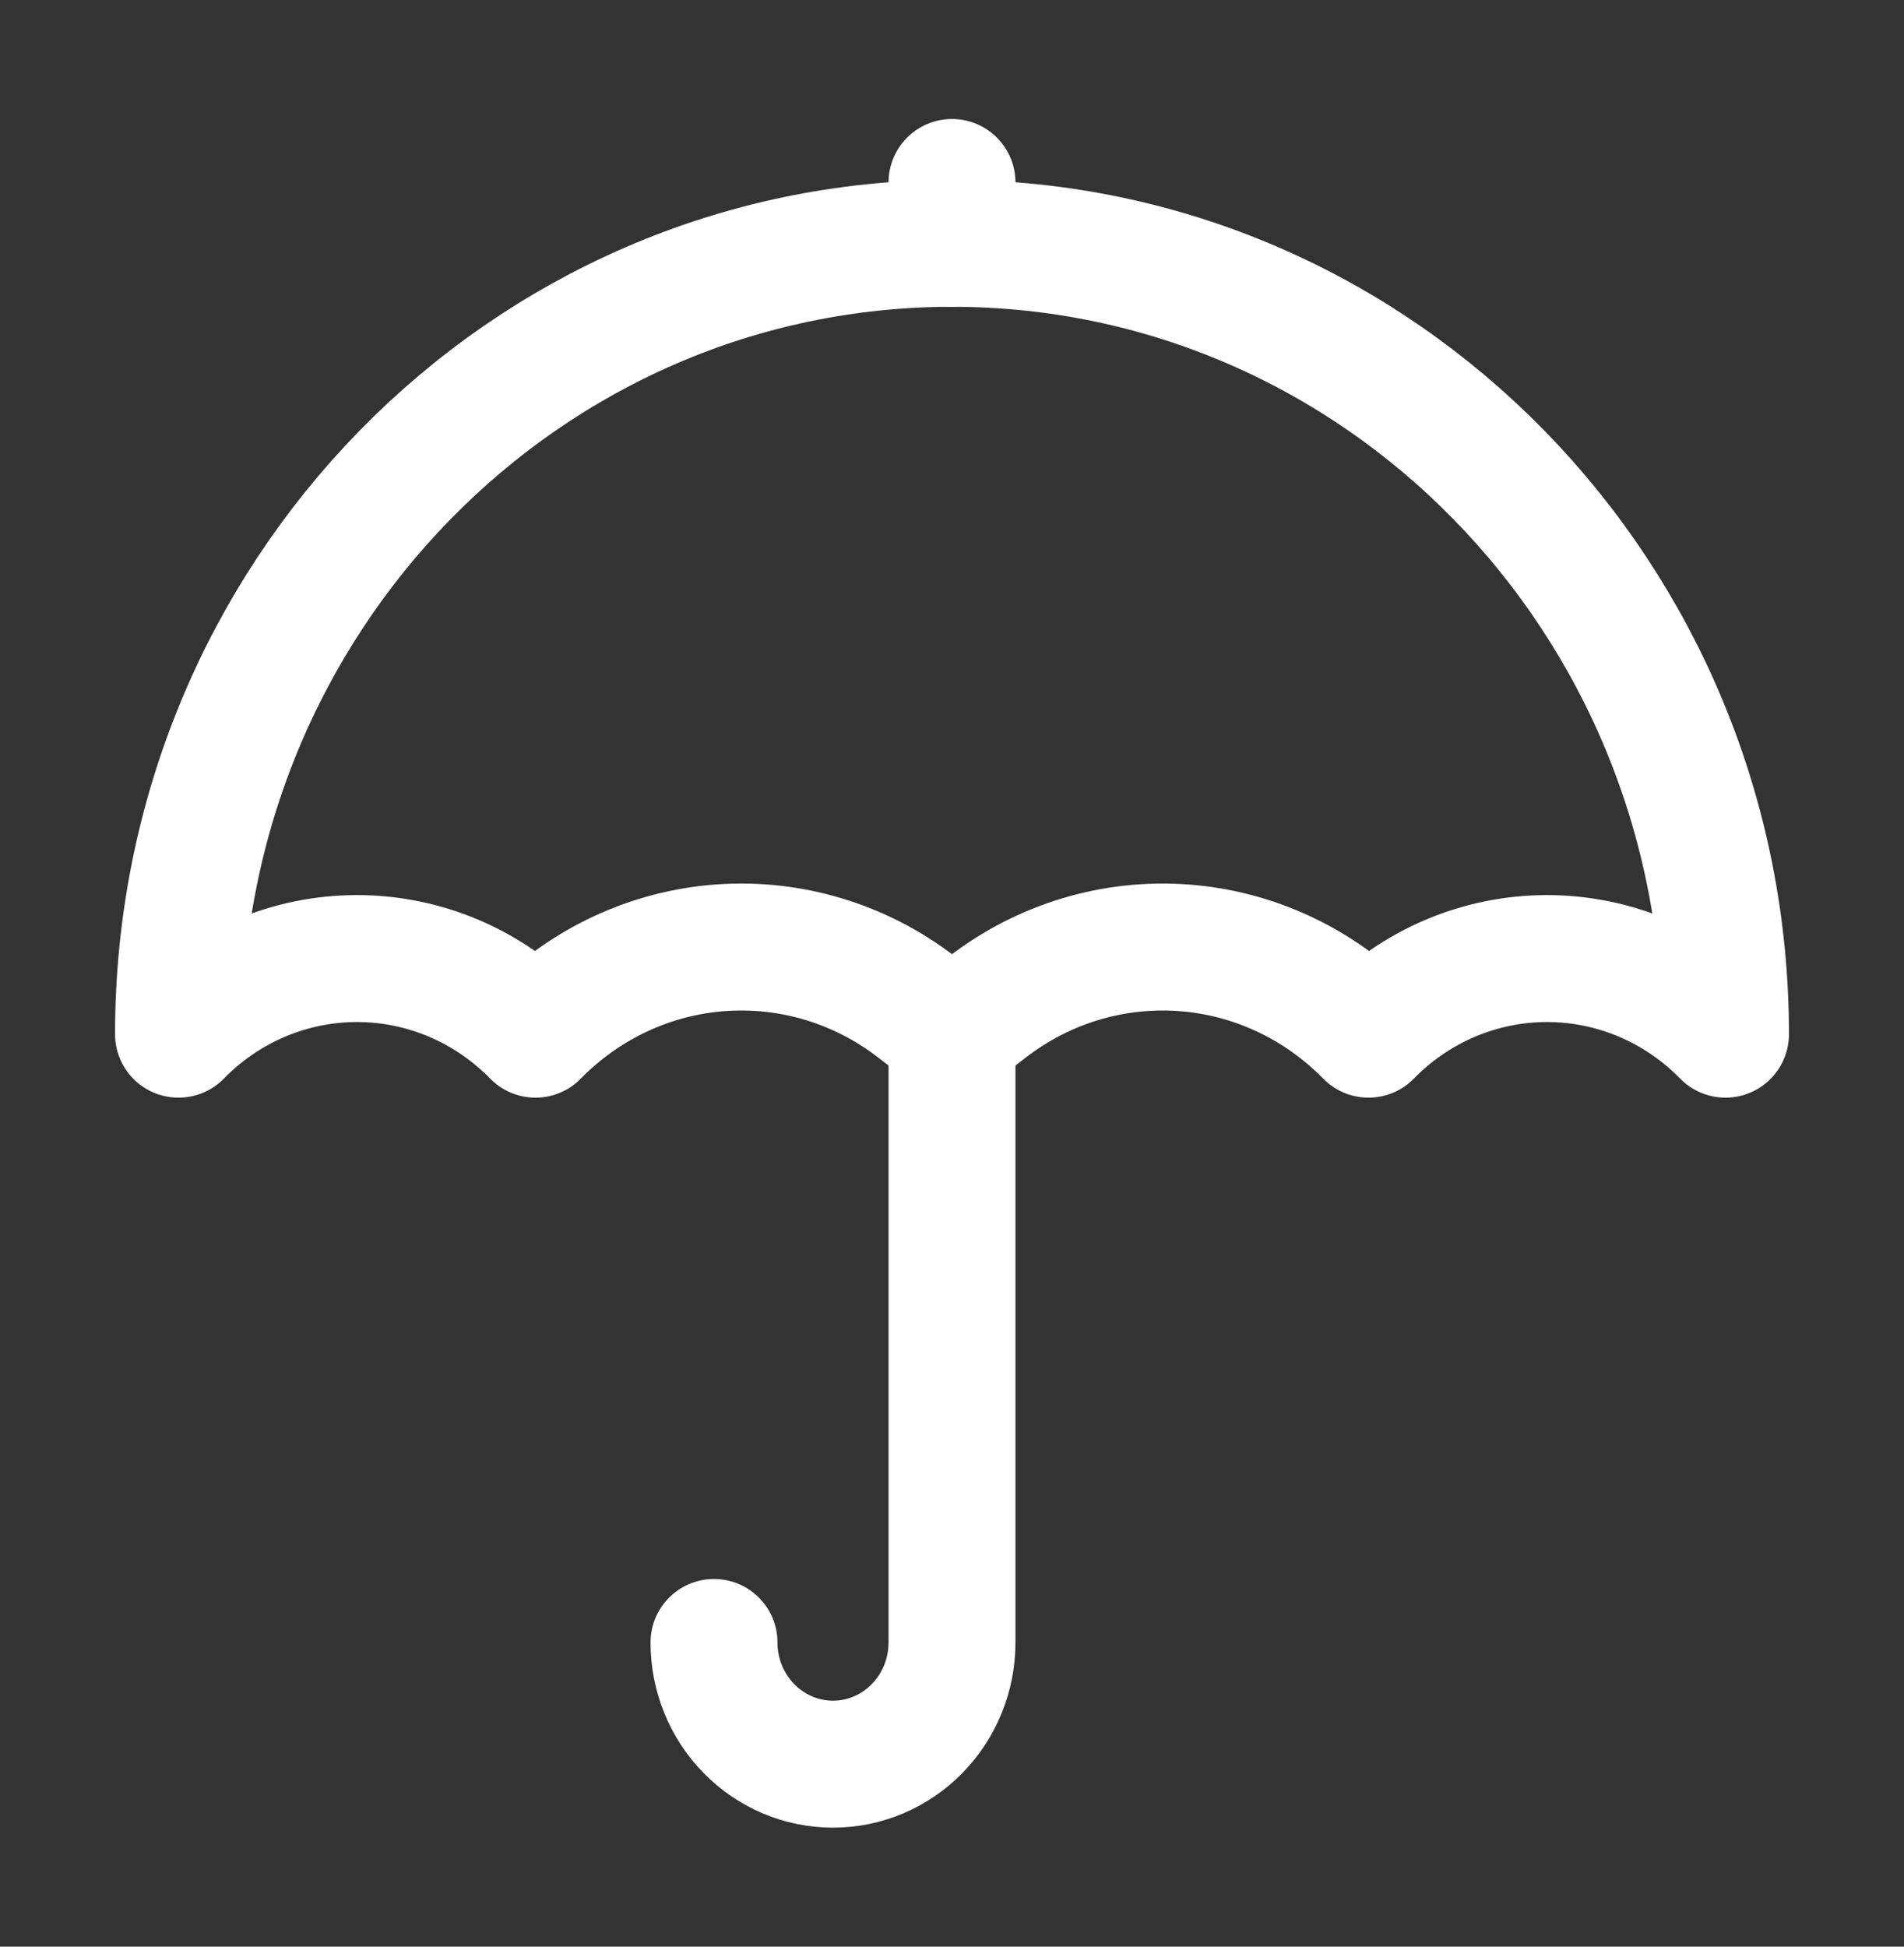
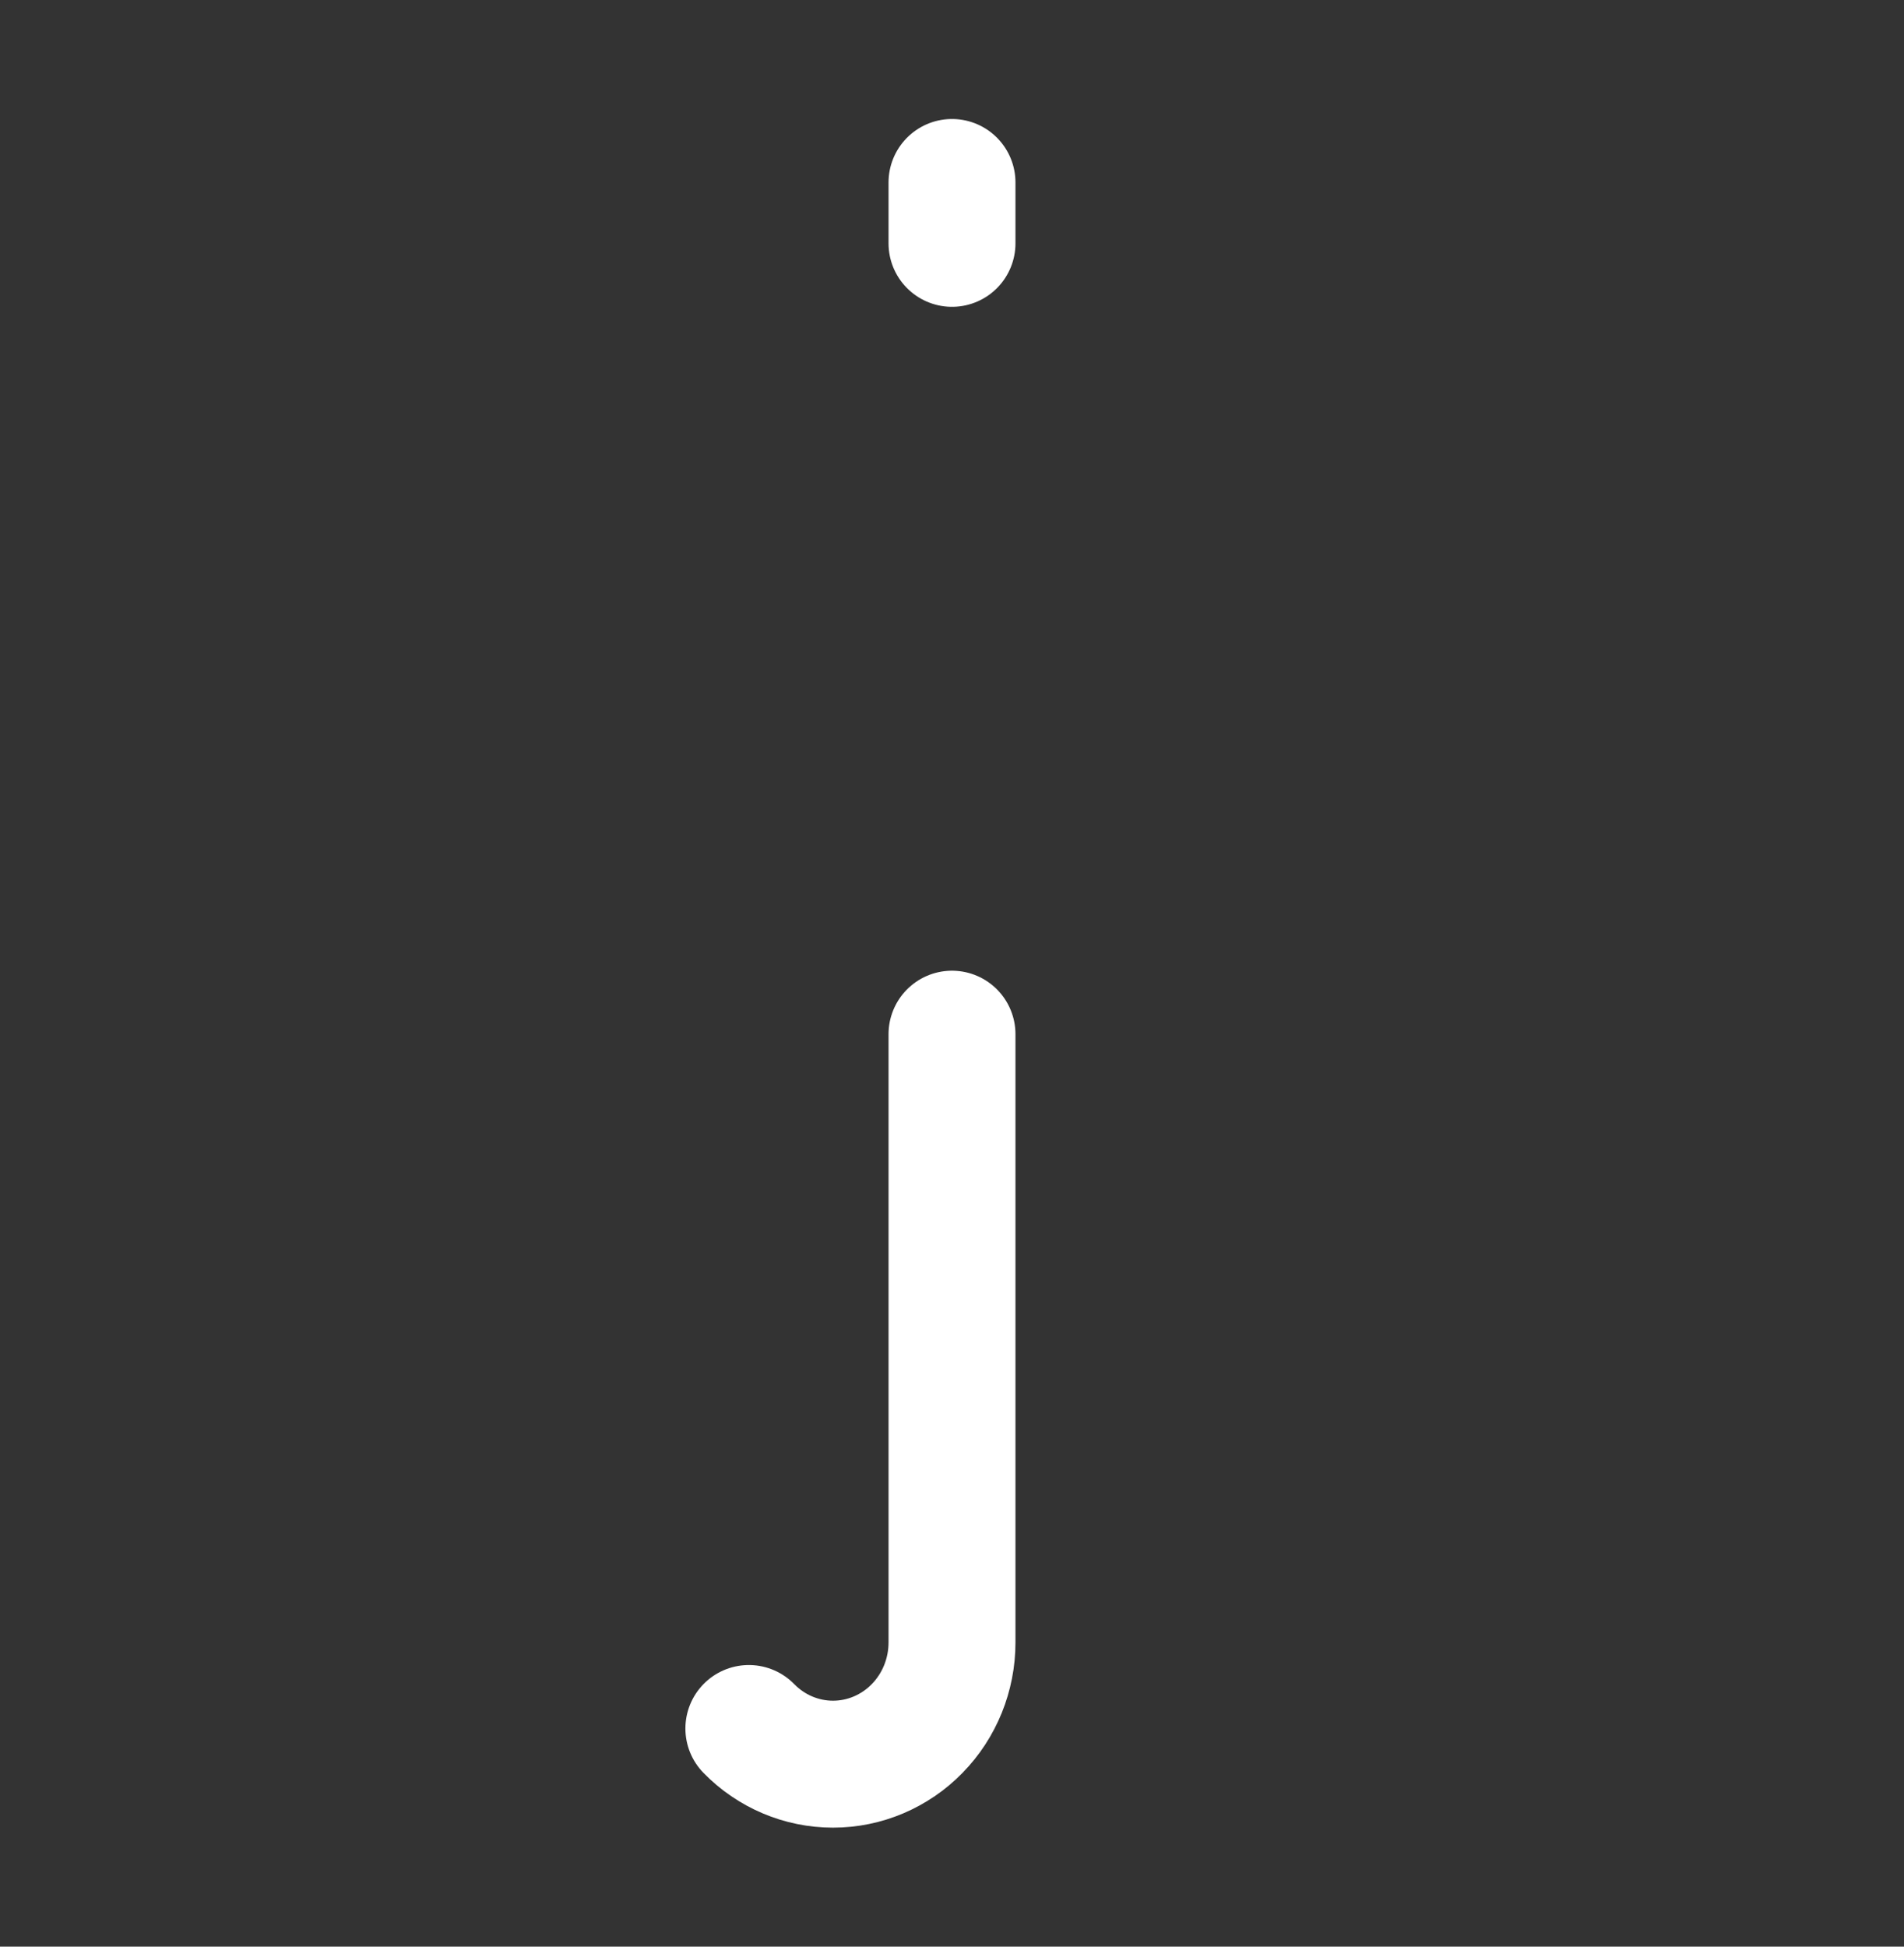
<svg xmlns="http://www.w3.org/2000/svg" width="45" height="46" viewBox="0 0 45 46" fill="none">
  <rect x="0" y="0" width="45" height="46" fill="#333333" stroke="none" />
-   <path d="M22.5 24.438V38.812C22.5 39.575 22.204 40.306 21.676 40.845C21.149 41.385 20.433 41.688 19.688 41.688C18.942 41.688 18.226 41.385 17.699 40.845C17.171 40.306 16.875 39.575 16.875 38.812" stroke="white" stroke-width="3" stroke-linecap="round" stroke-linejoin="round" />
-   <path d="M40.781 24.438C40.781 14.116 32.597 5.75 22.5 5.75C12.403 5.75 4.219 14.116 4.219 24.438C4.773 23.871 5.43 23.422 6.154 23.115C6.878 22.809 7.654 22.651 8.438 22.651C9.221 22.651 9.997 22.809 10.721 23.115C11.444 23.422 12.102 23.871 12.656 24.438C13.827 23.241 15.381 22.516 17.033 22.396C18.685 22.276 20.323 22.769 21.648 23.784L22.5 24.438L23.352 23.784C24.677 22.769 26.315 22.276 27.967 22.396C29.619 22.516 31.173 23.241 32.344 24.438V24.438C32.898 23.871 33.556 23.422 34.279 23.115C35.003 22.809 35.779 22.651 36.562 22.651C37.346 22.651 38.122 22.809 38.846 23.115C39.569 23.422 40.227 23.871 40.781 24.438V24.438Z" stroke="white" stroke-width="3" stroke-linecap="round" stroke-linejoin="round" />
+   <path d="M22.5 24.438V38.812C22.5 39.575 22.204 40.306 21.676 40.845C21.149 41.385 20.433 41.688 19.688 41.688C18.942 41.688 18.226 41.385 17.699 40.845" stroke="white" stroke-width="3" stroke-linecap="round" stroke-linejoin="round" />
  <path d="M22.5 5.75V4.312" stroke="white" stroke-width="3" stroke-linecap="round" stroke-linejoin="round" />
</svg>